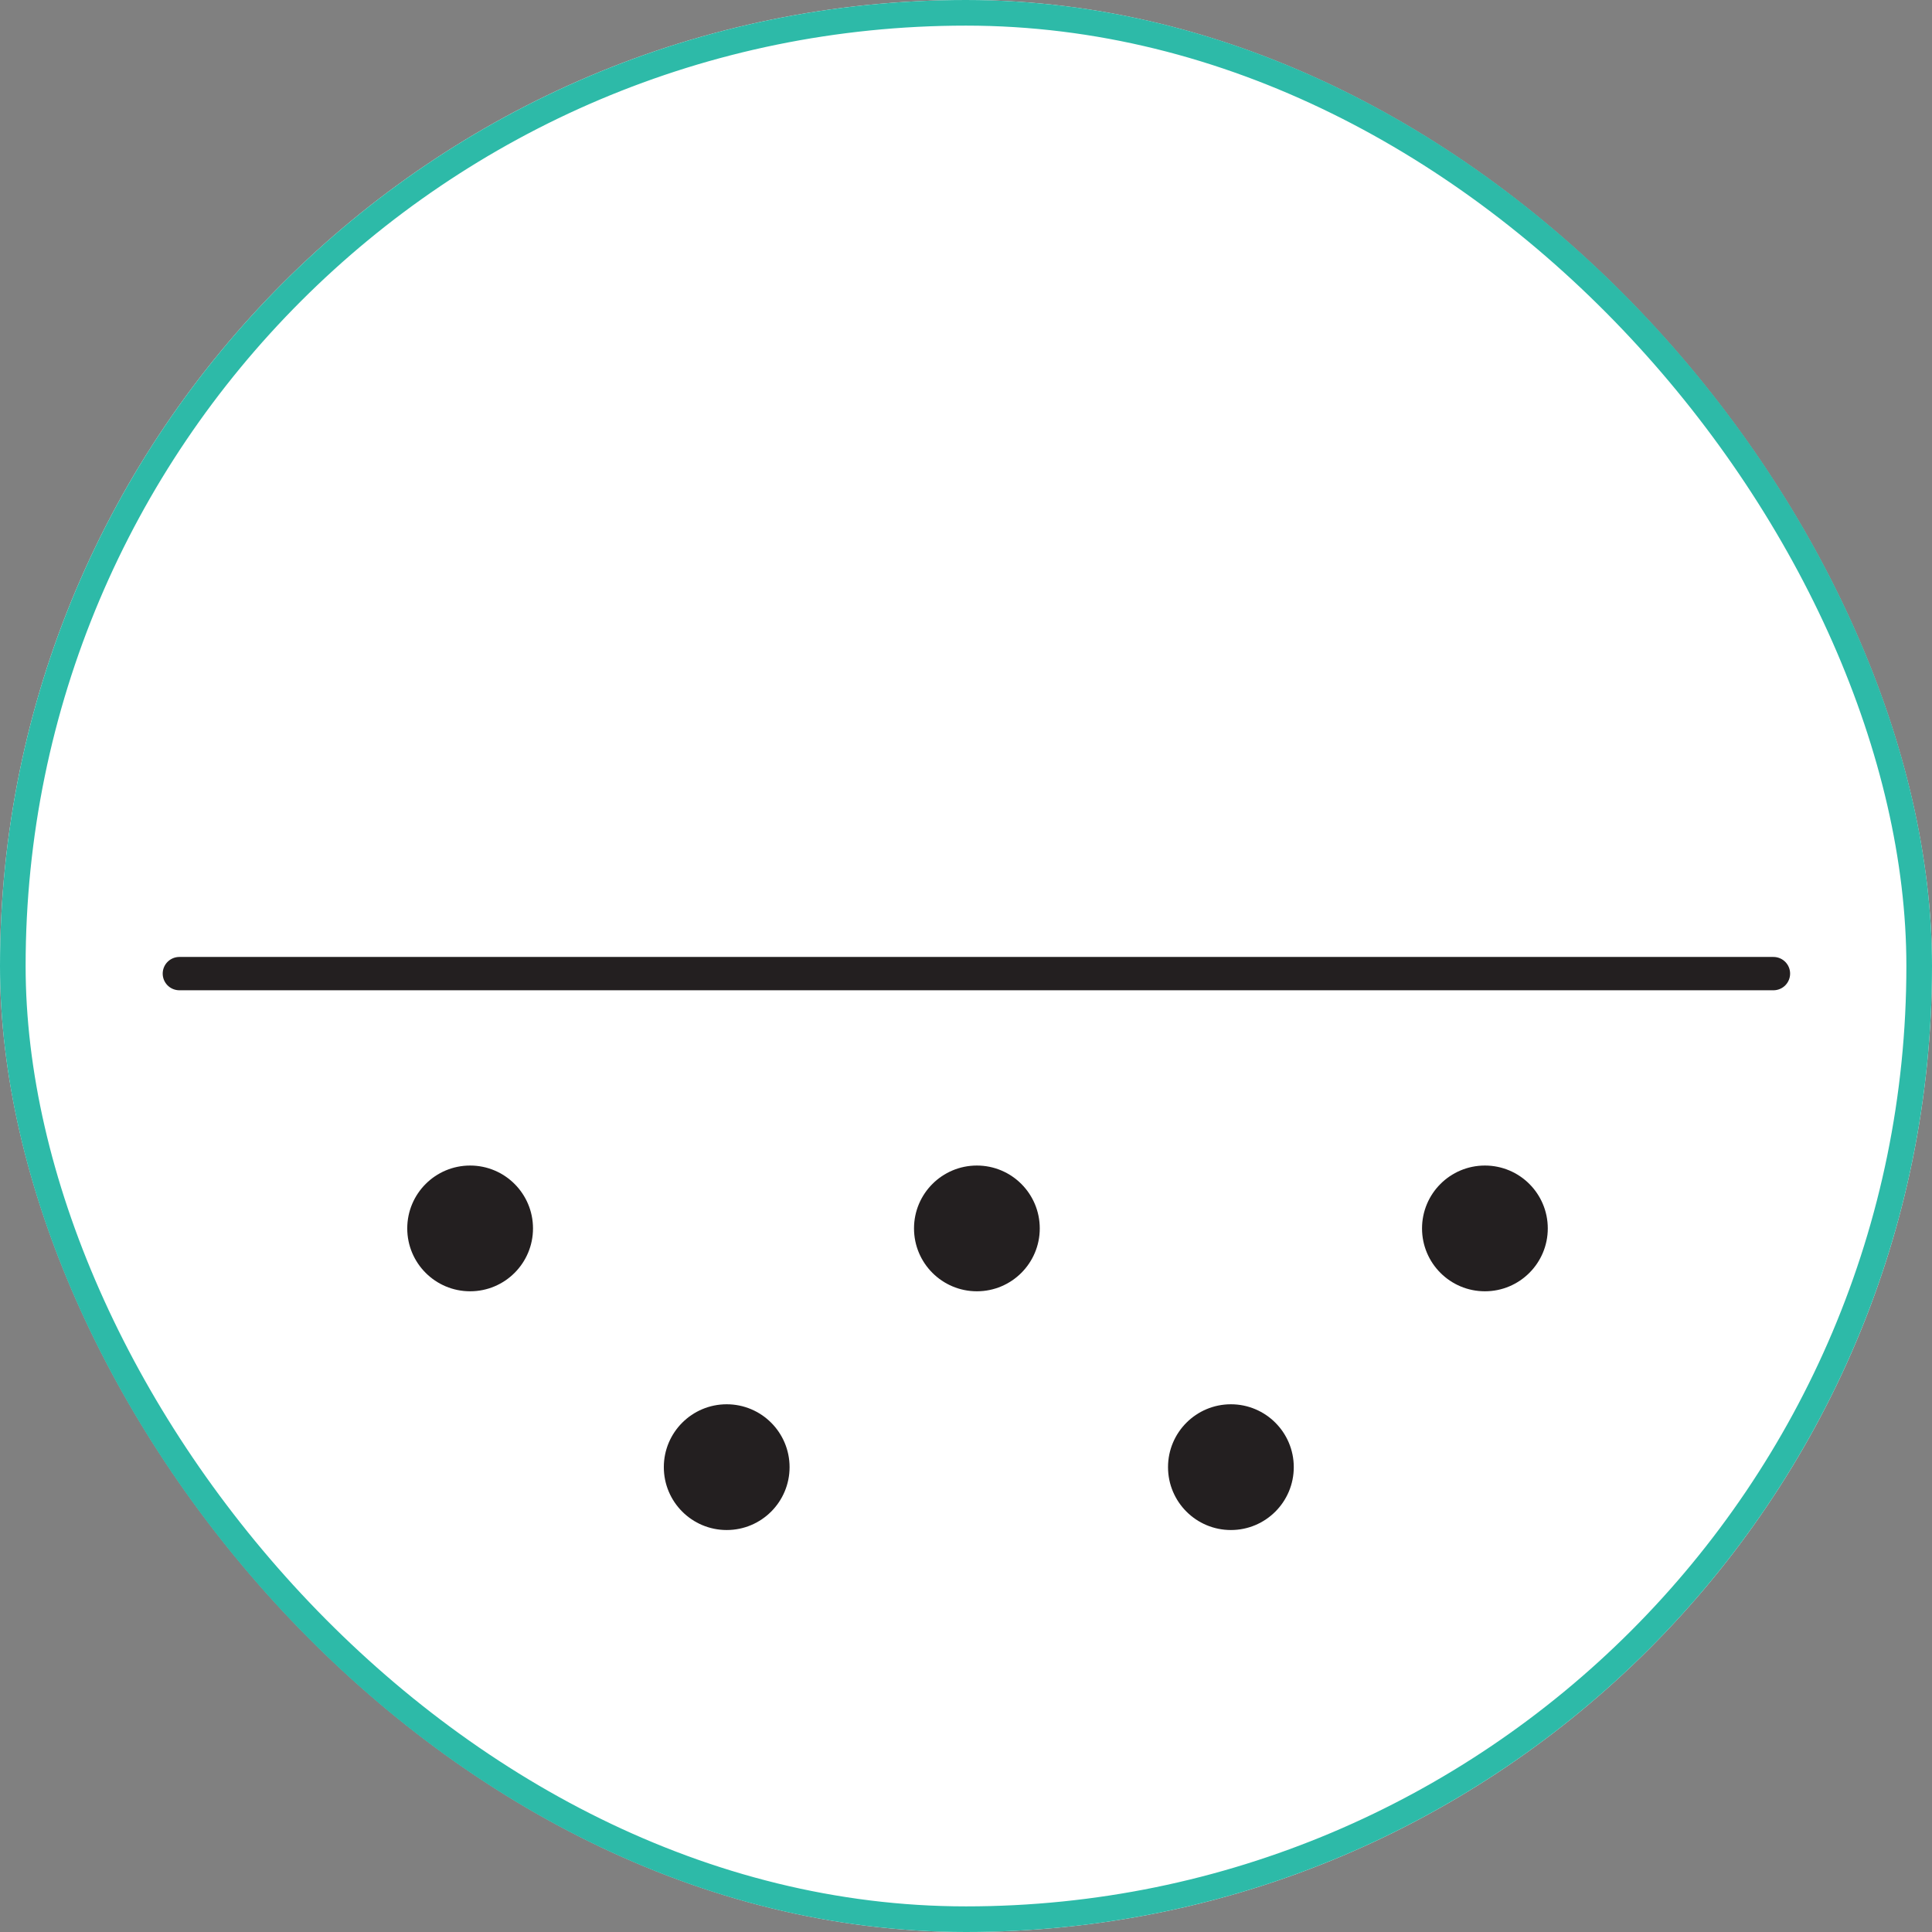
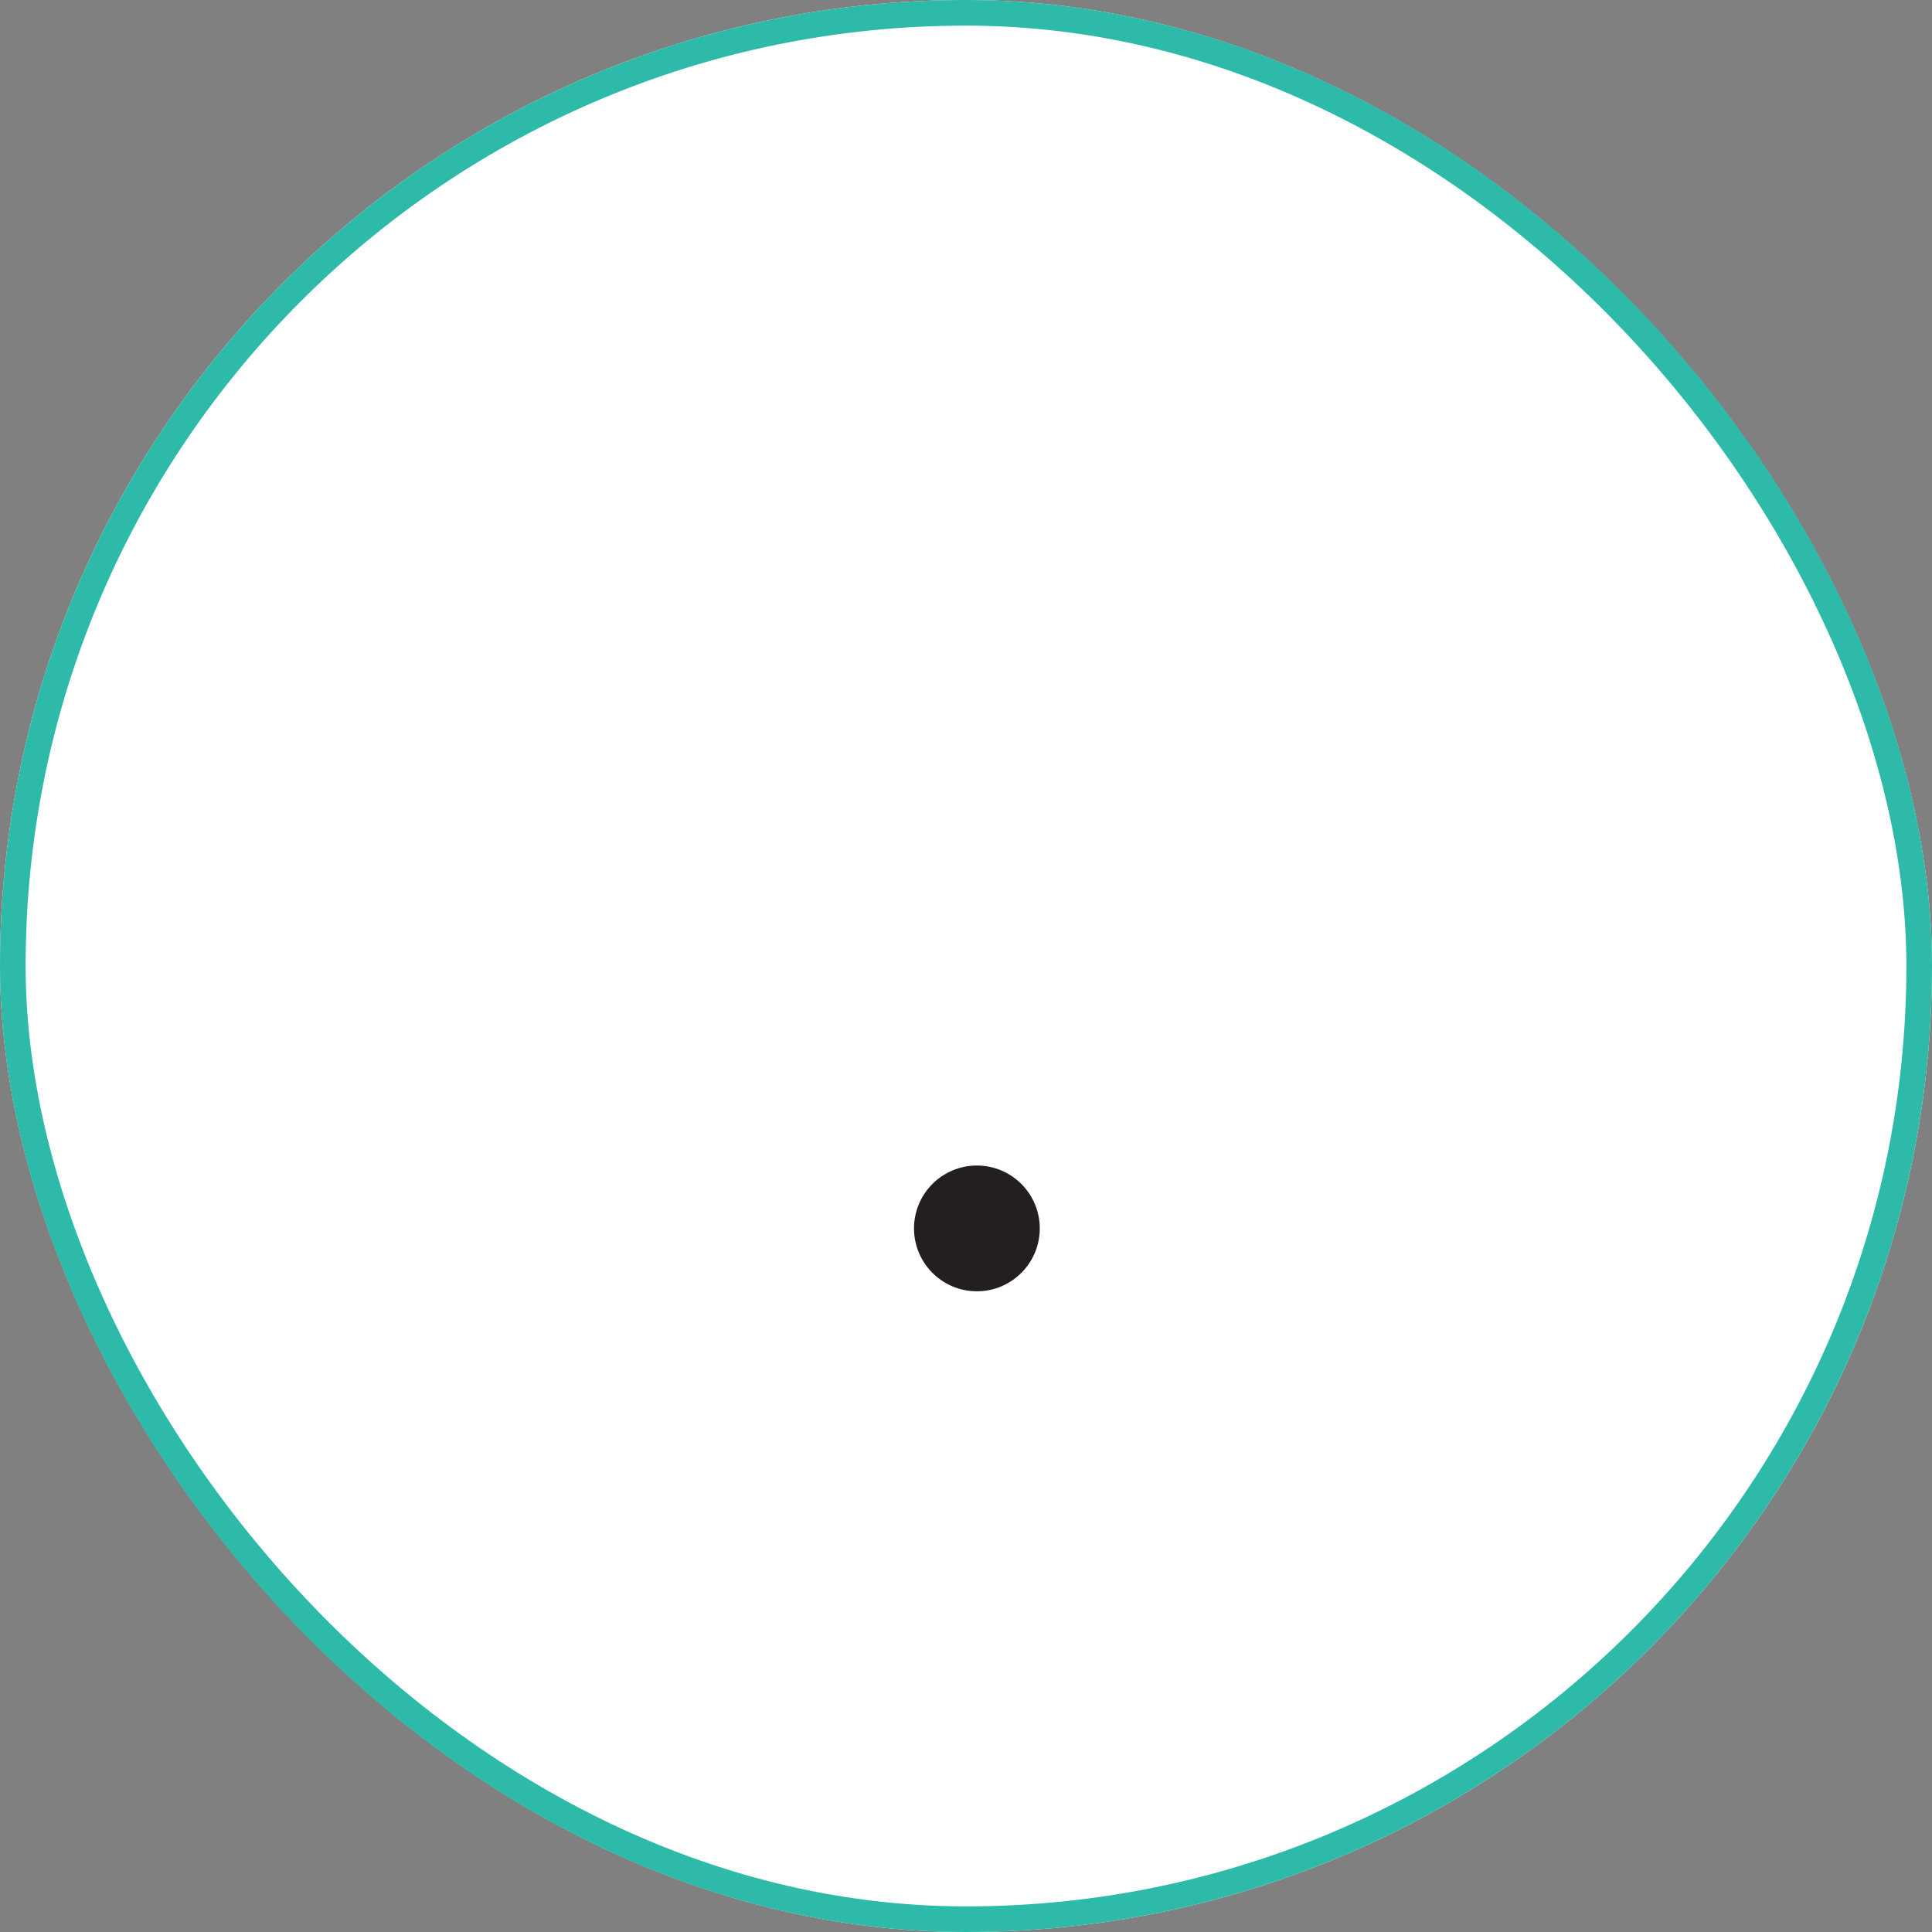
<svg xmlns="http://www.w3.org/2000/svg" id="Group_2893" data-name="Group 2893" width="75.406" height="75.406" viewBox="0 0 75.406 75.406">
  <rect x="0" y="0" width="75.406" height="75.406" fill="#808080" stroke="none" />
  <g id="Rectangle_1720" data-name="Rectangle 1720" fill="#fff" stroke="#2dbaa8" stroke-width="1">
    <rect width="75.406" height="75.406" rx="37.703" stroke="none" />
    <rect x="0.5" y="0.5" width="74.406" height="74.406" rx="37.203" fill="none" />
  </g>
  <g id="Group_3428" data-name="Group 3428" transform="translate(-5.853 -3.841)">
-     <line id="Line_649" data-name="Line 649" x2="62.218" transform="translate(12.853 41.841)" fill="none" stroke="#231f20" stroke-linecap="round" stroke-width="1.3" />
-     <circle id="Ellipse_499" data-name="Ellipse 499" cx="2.454" cy="2.454" r="2.454" transform="translate(21.748 49.332)" fill="#231f20" />
    <circle id="Ellipse_500" data-name="Ellipse 500" cx="2.454" cy="2.454" r="2.454" transform="translate(41.527 49.332)" fill="#231f20" />
-     <circle id="Ellipse_501" data-name="Ellipse 501" cx="2.454" cy="2.454" r="2.454" transform="translate(61.355 49.332)" fill="#231f20" />
-     <circle id="Ellipse_502" data-name="Ellipse 502" cx="2.454" cy="2.454" r="2.454" transform="translate(51.441 58.65)" fill="#231f20" />
-     <circle id="Ellipse_503" data-name="Ellipse 503" cx="2.454" cy="2.454" r="2.454" transform="translate(31.762 58.65)" fill="#231f20" />
  </g>
</svg>